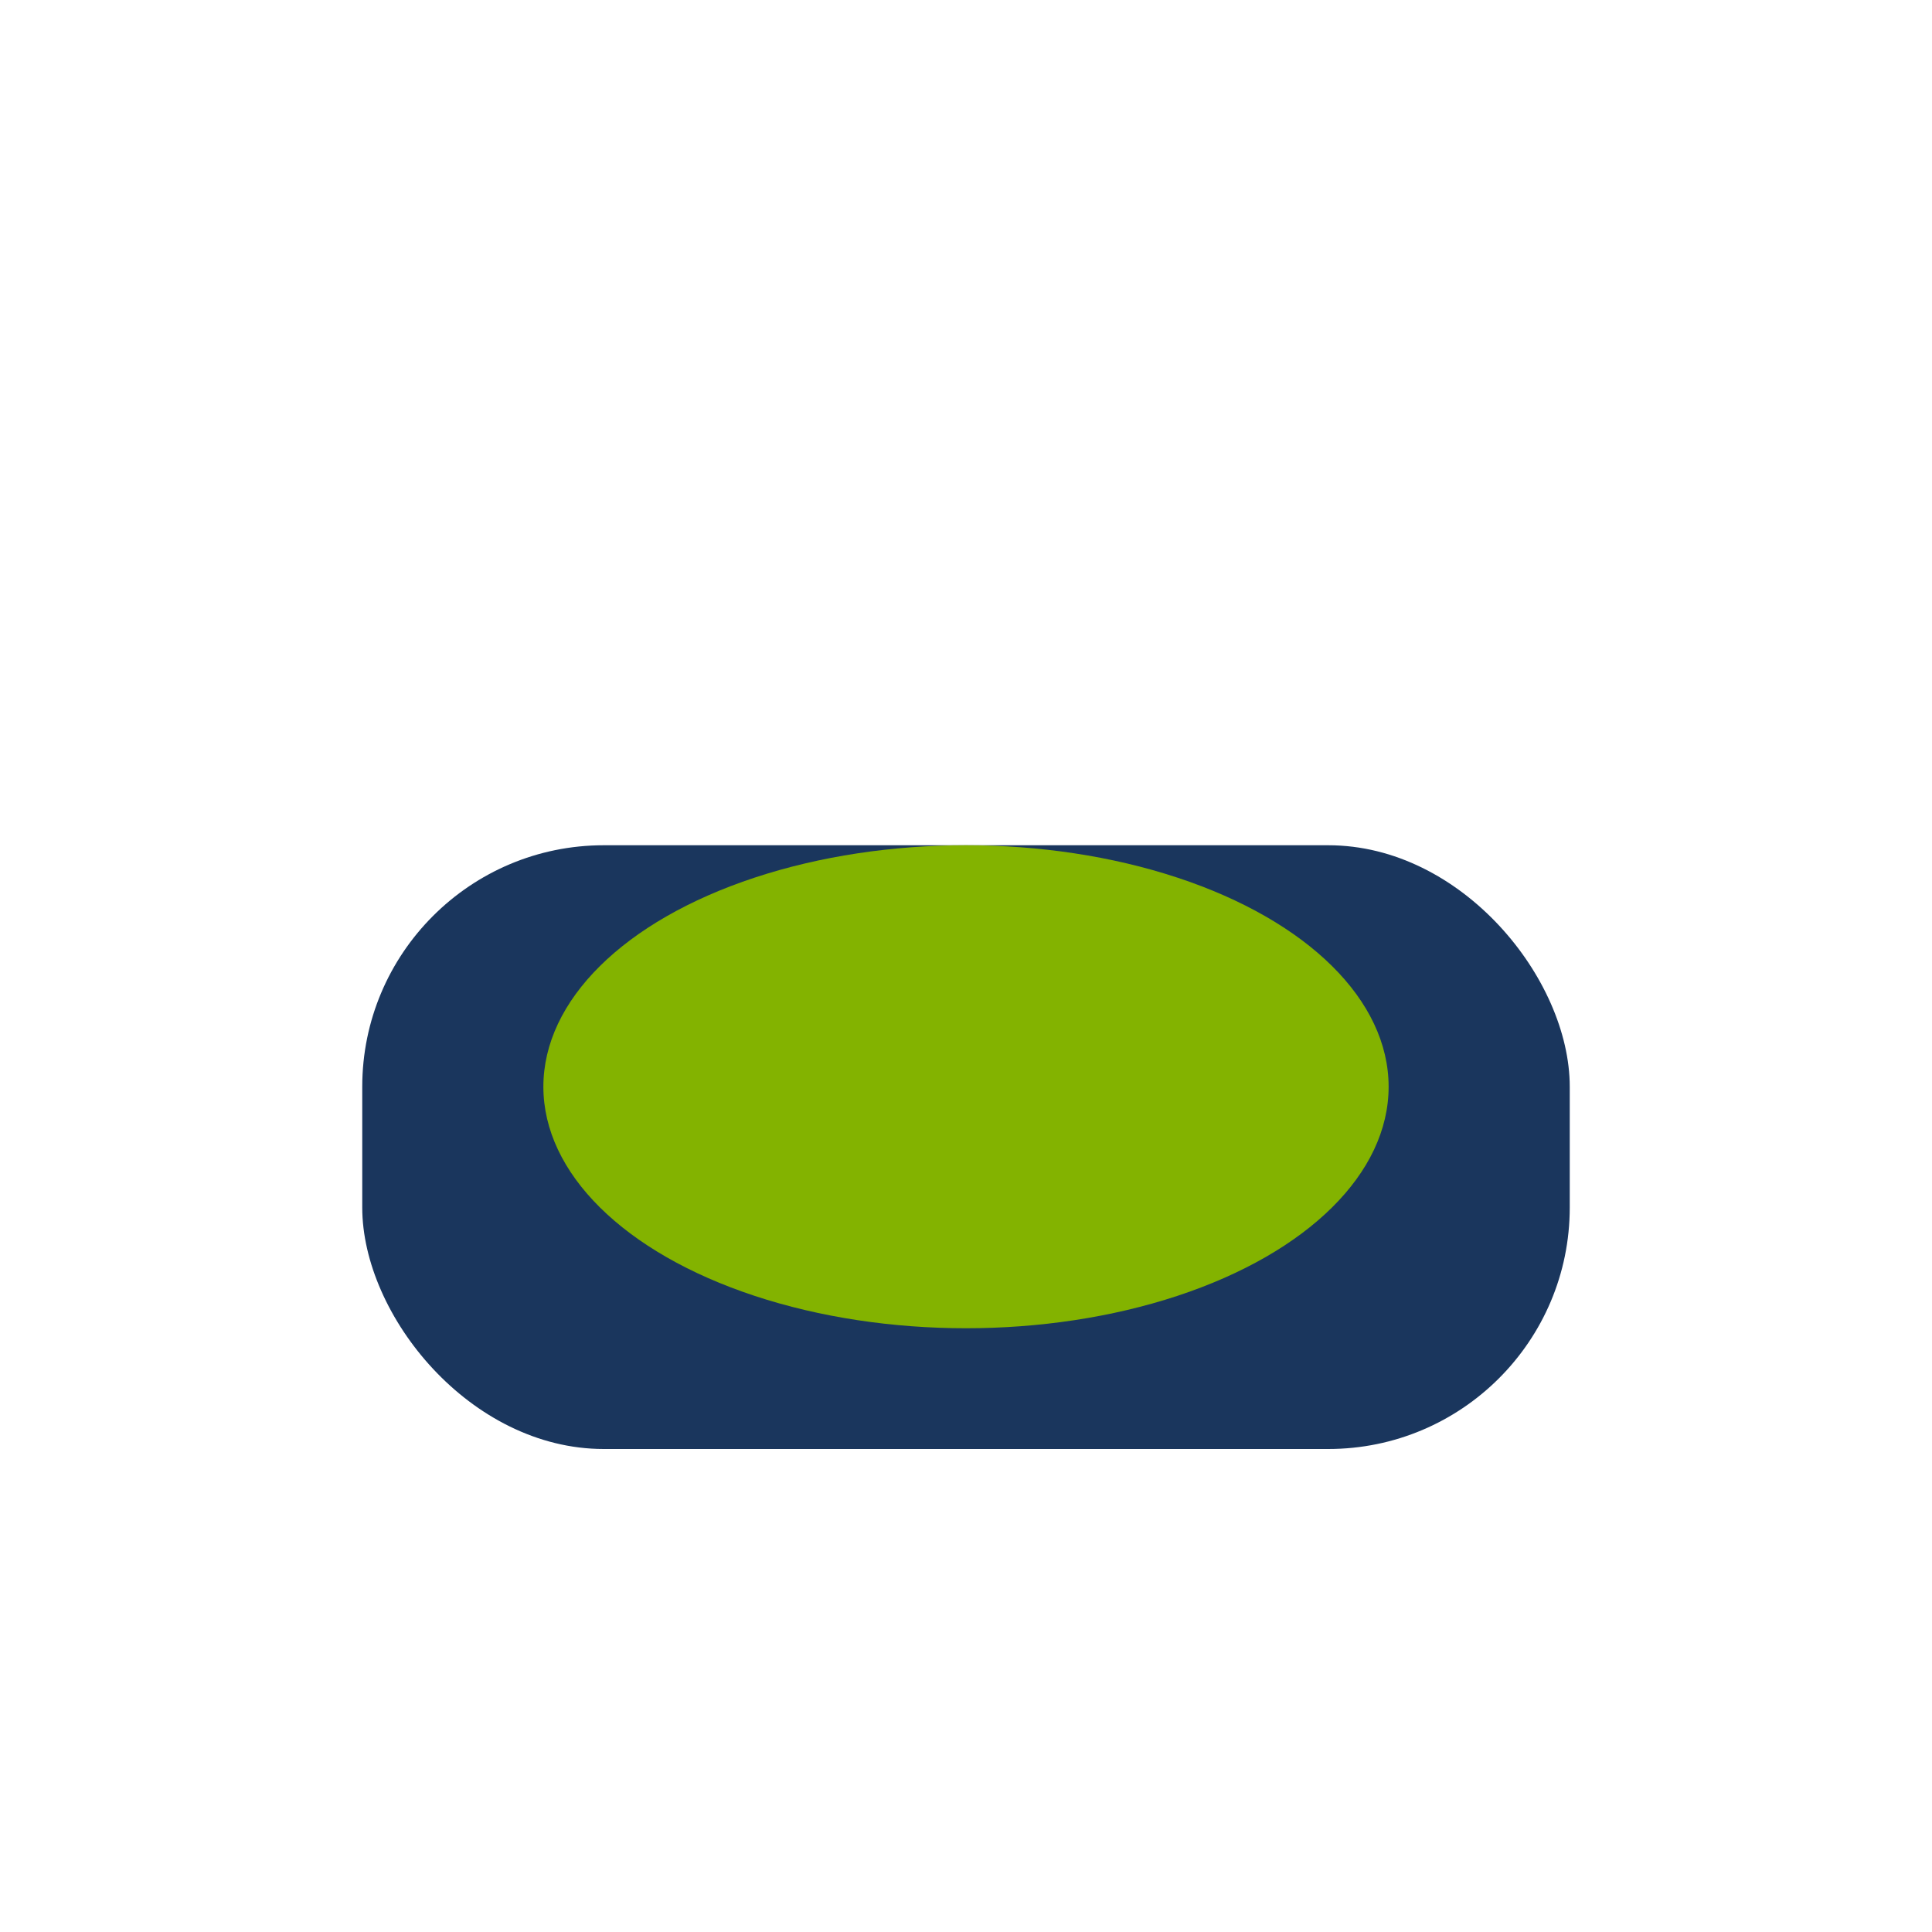
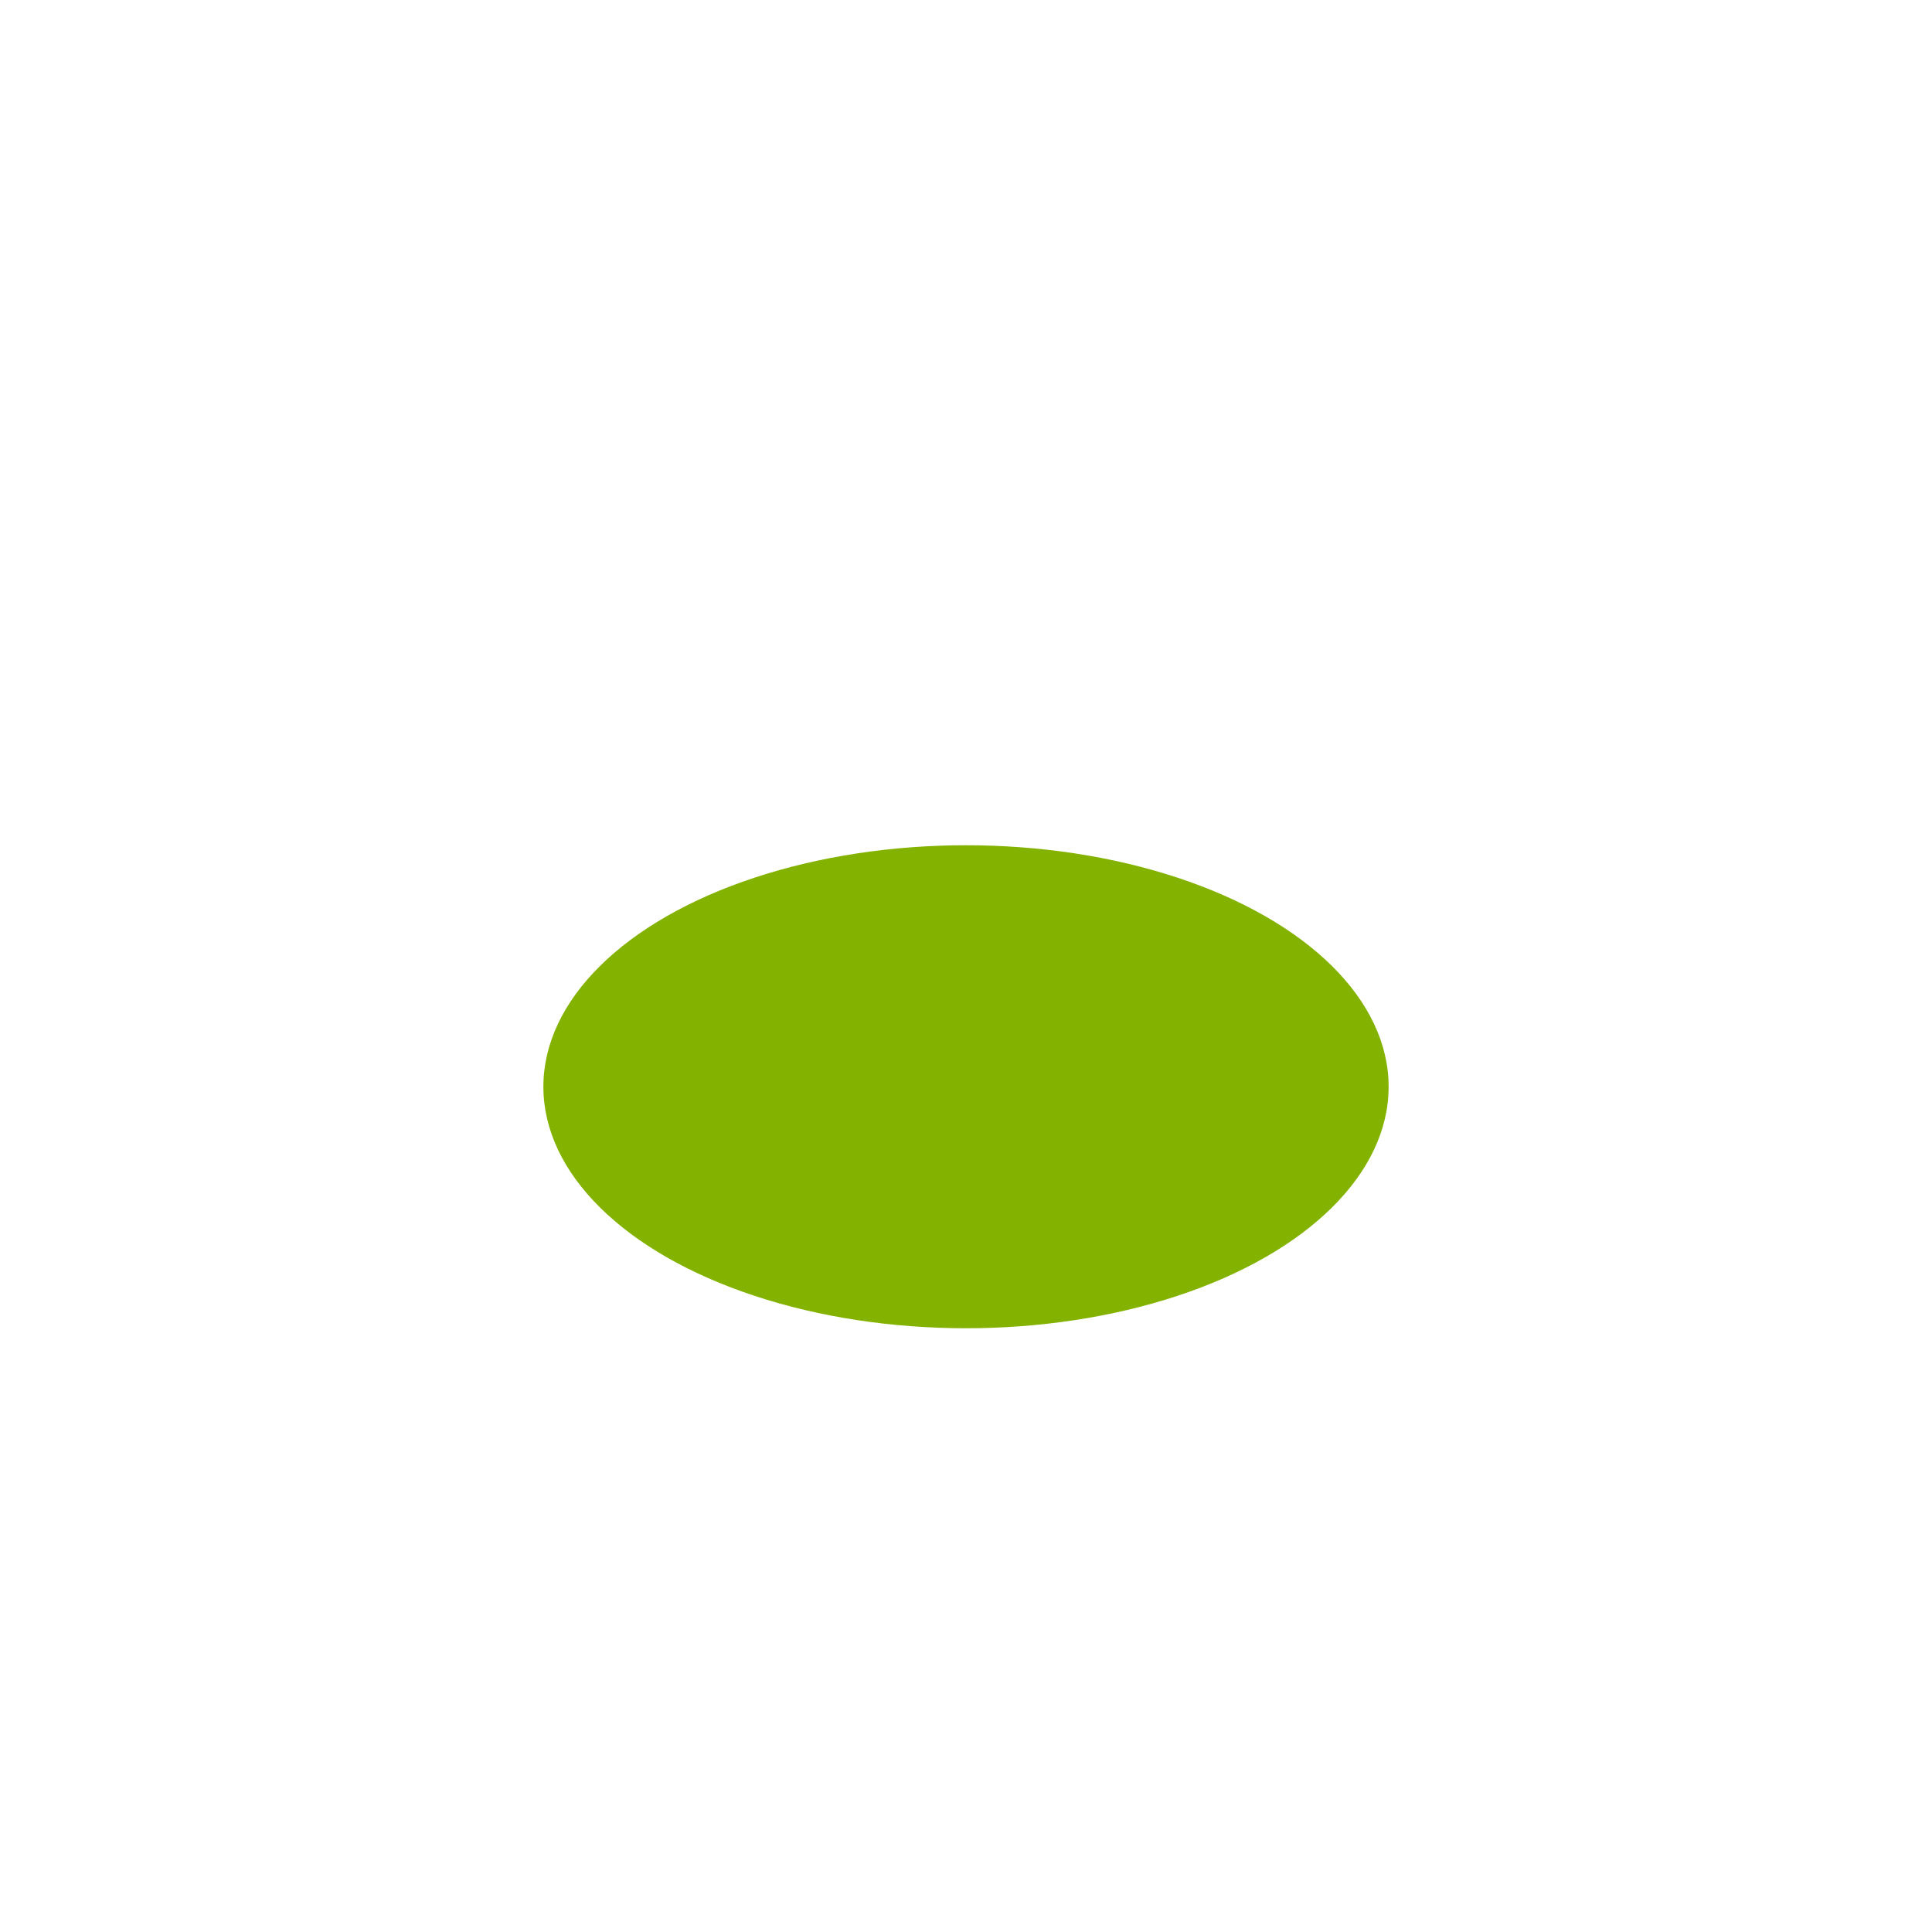
<svg xmlns="http://www.w3.org/2000/svg" width="32" height="32" viewBox="0 0 32 32">
-   <rect x="6" y="14" width="20" height="10" rx="4" fill="#1A365D" />
  <ellipse cx="16" cy="18" rx="7" ry="4" fill="#83B300" />
</svg>